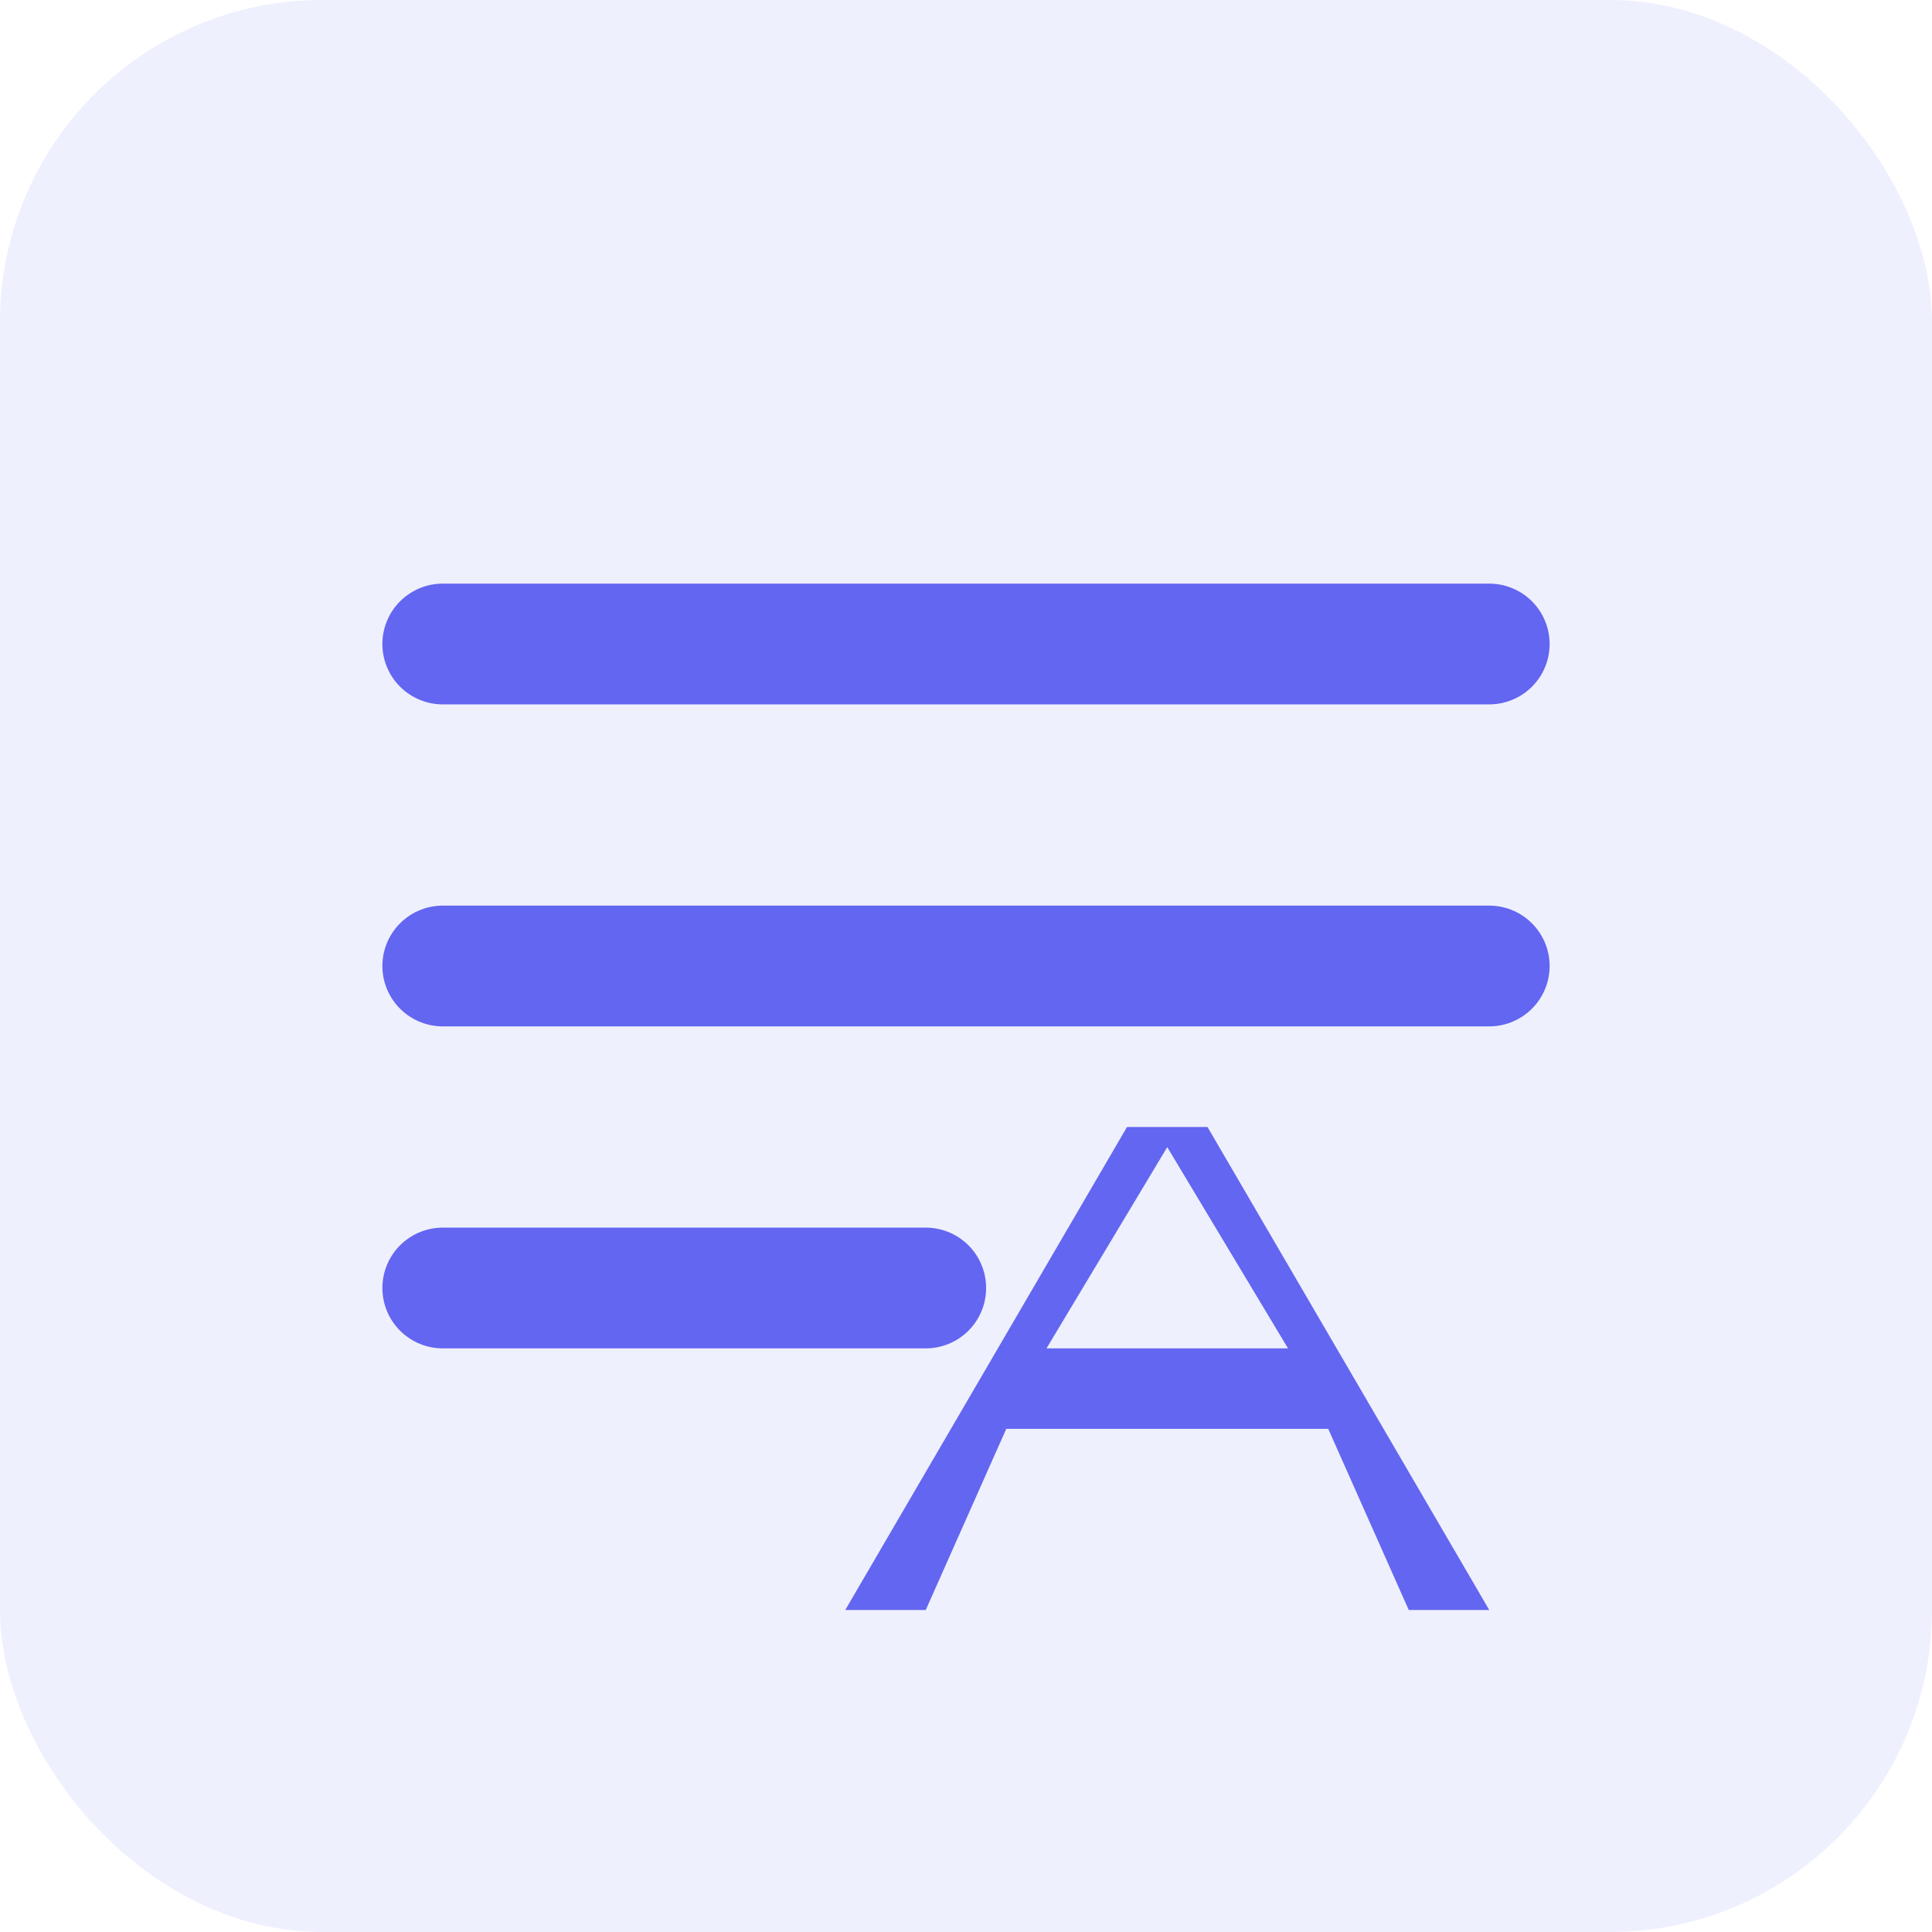
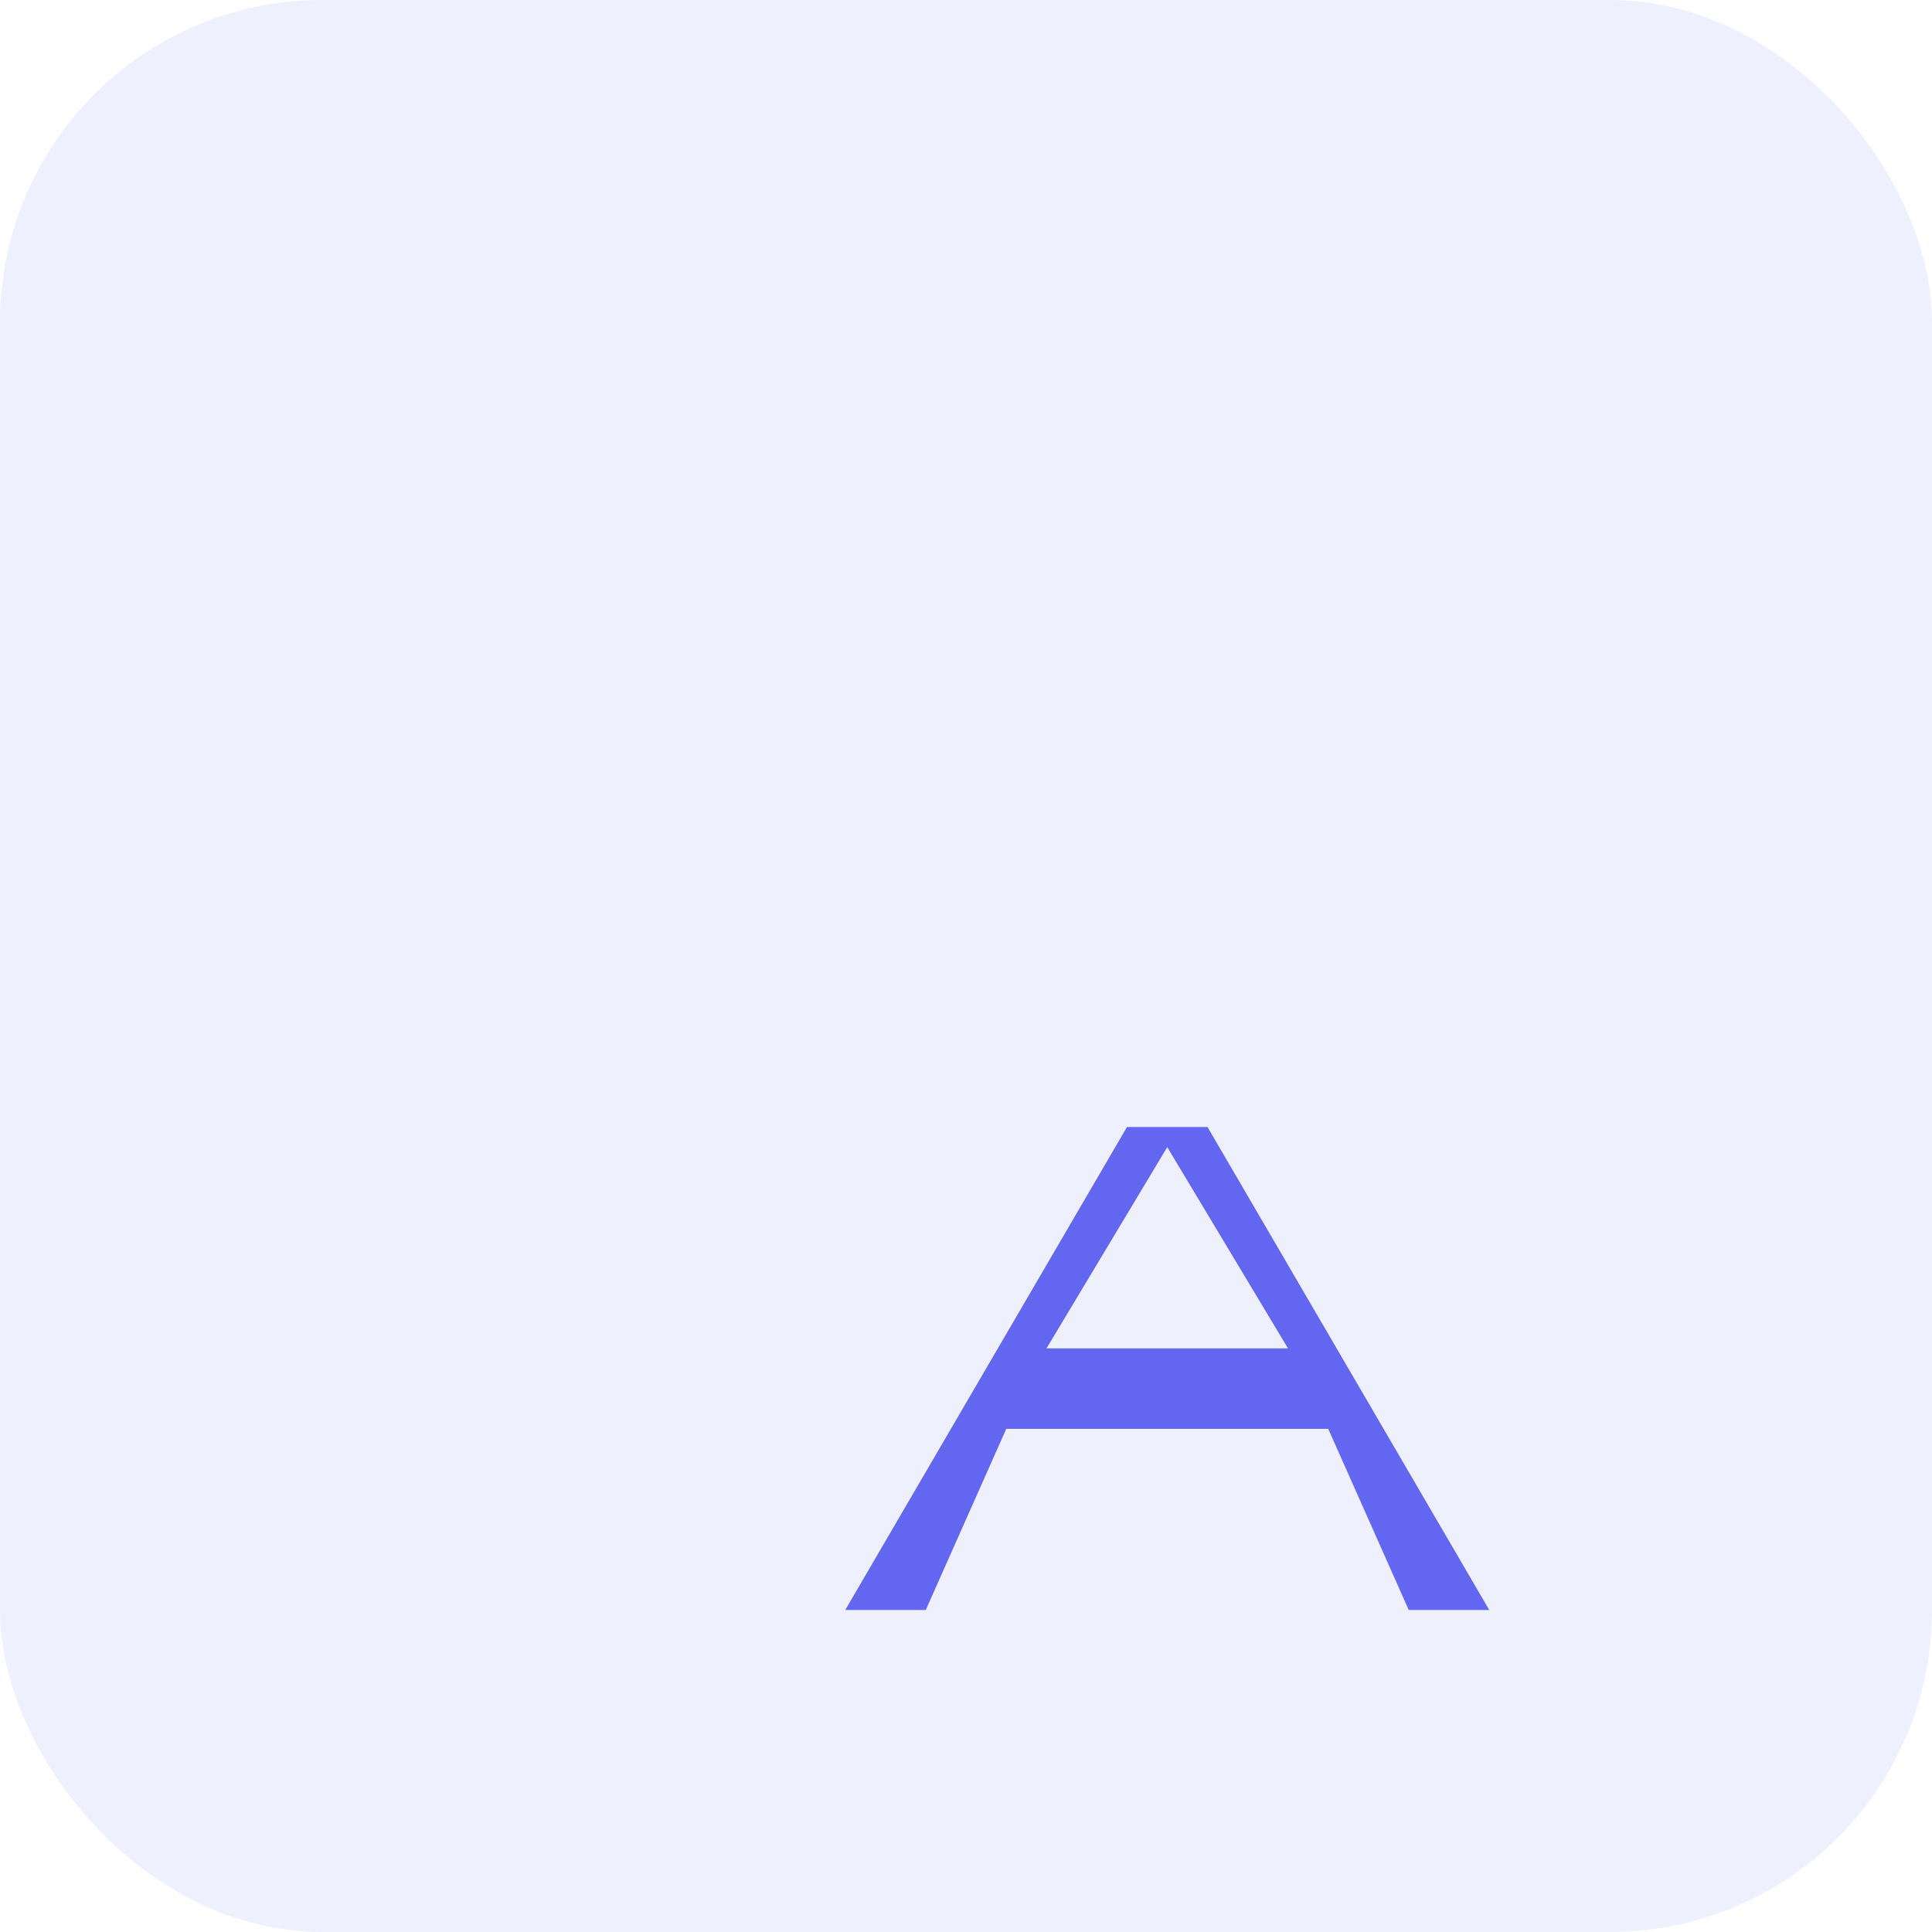
<svg xmlns="http://www.w3.org/2000/svg" width="48" height="48" viewBox="0 0 48 48" fill="none">
  <rect width="48" height="48" rx="8" fill="#6366F1" fill-opacity="0.1" />
-   <path d="M11 16H37M11 24H37M11 32H23" stroke="#6366F1" stroke-width="3" stroke-linecap="round" stroke-linejoin="round" />
  <path d="M28 28H30L37 40H35L33 35.5H25L23 40H21L28 28ZM32 33.5L29 28.5L26 33.5H32Z" fill="#6366F1" />
</svg>